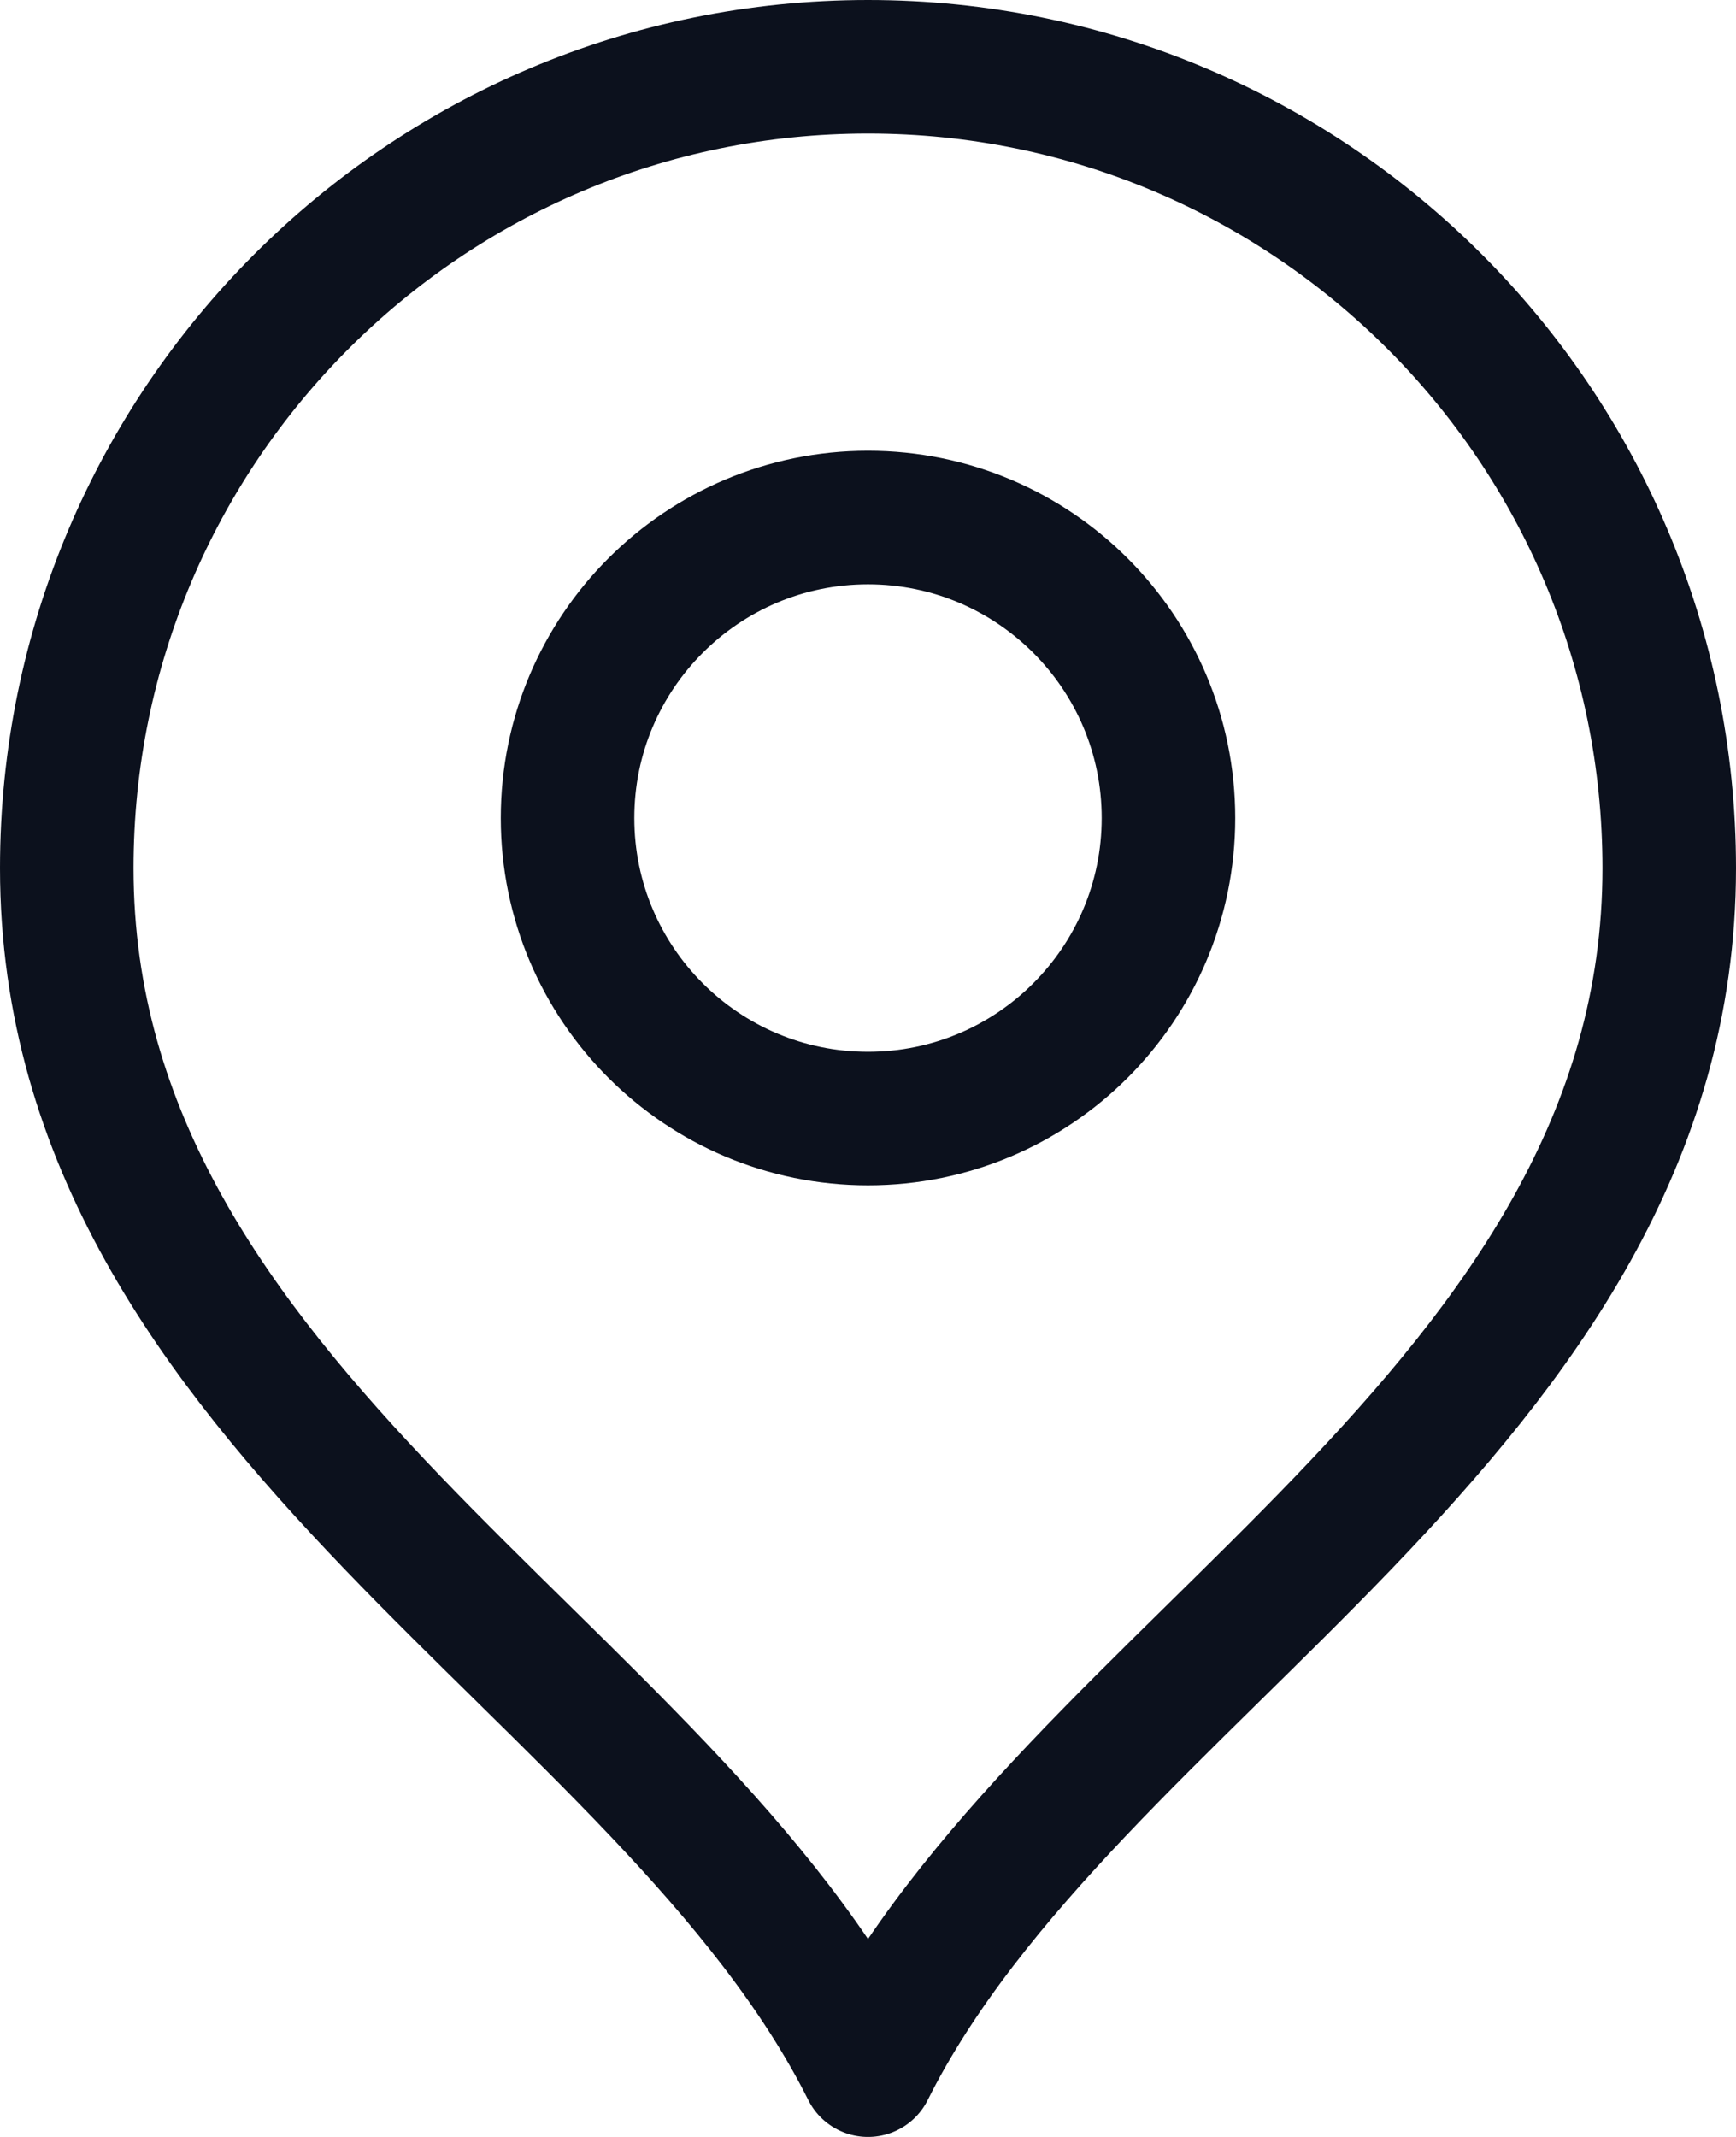
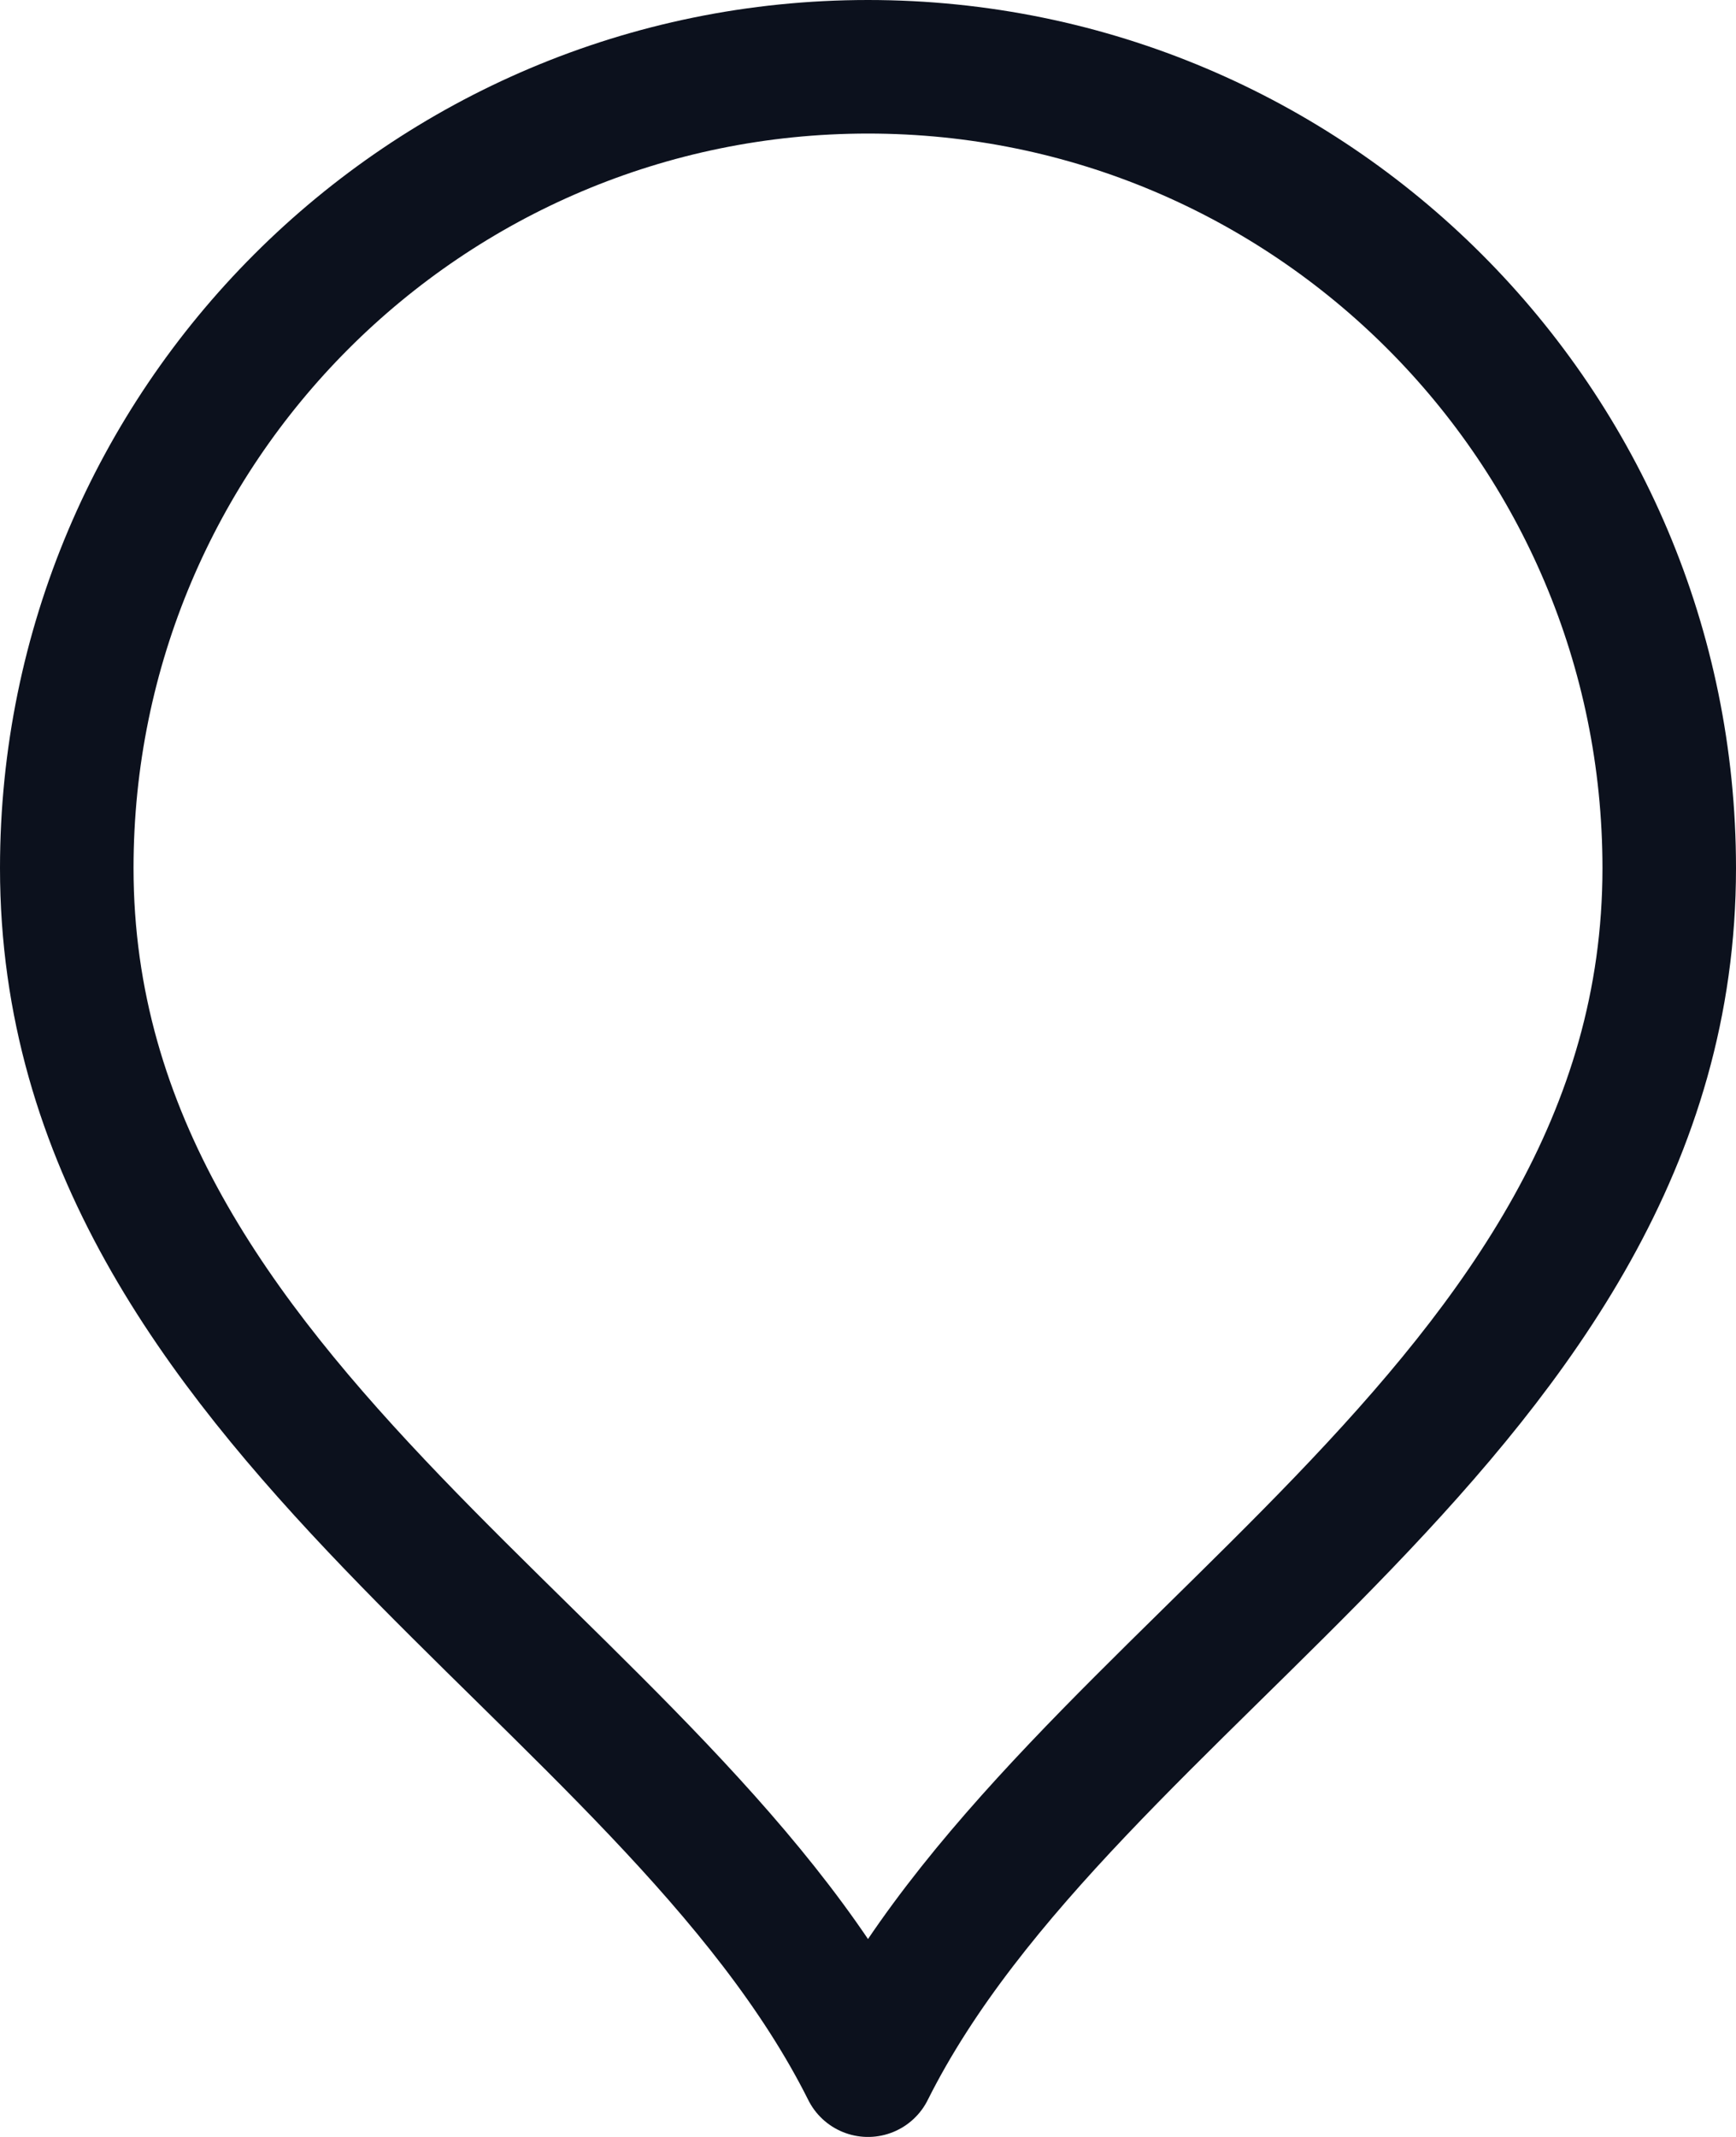
<svg xmlns="http://www.w3.org/2000/svg" width="26" height="32" viewBox="0 0 26 32" fill="none">
-   <path d="M13 16.75C15.485 16.75 17.5 14.735 17.5 12.25C17.5 9.765 15.485 7.75 13 7.75C10.515 7.75 8.5 9.765 8.5 12.25C8.5 14.735 10.515 16.75 13 16.75Z" stroke="#0C111D" stroke-width="2" stroke-linecap="round" stroke-linejoin="round" />
  <path d="M13 31C16 25 25 21.127 25 13C25 6.373 19.627 1 13 1C6.373 1 1 6.373 1 13C1 21.127 10 25 13 31Z" stroke="#0C111D" stroke-width="2" stroke-linecap="round" stroke-linejoin="round" />
</svg>